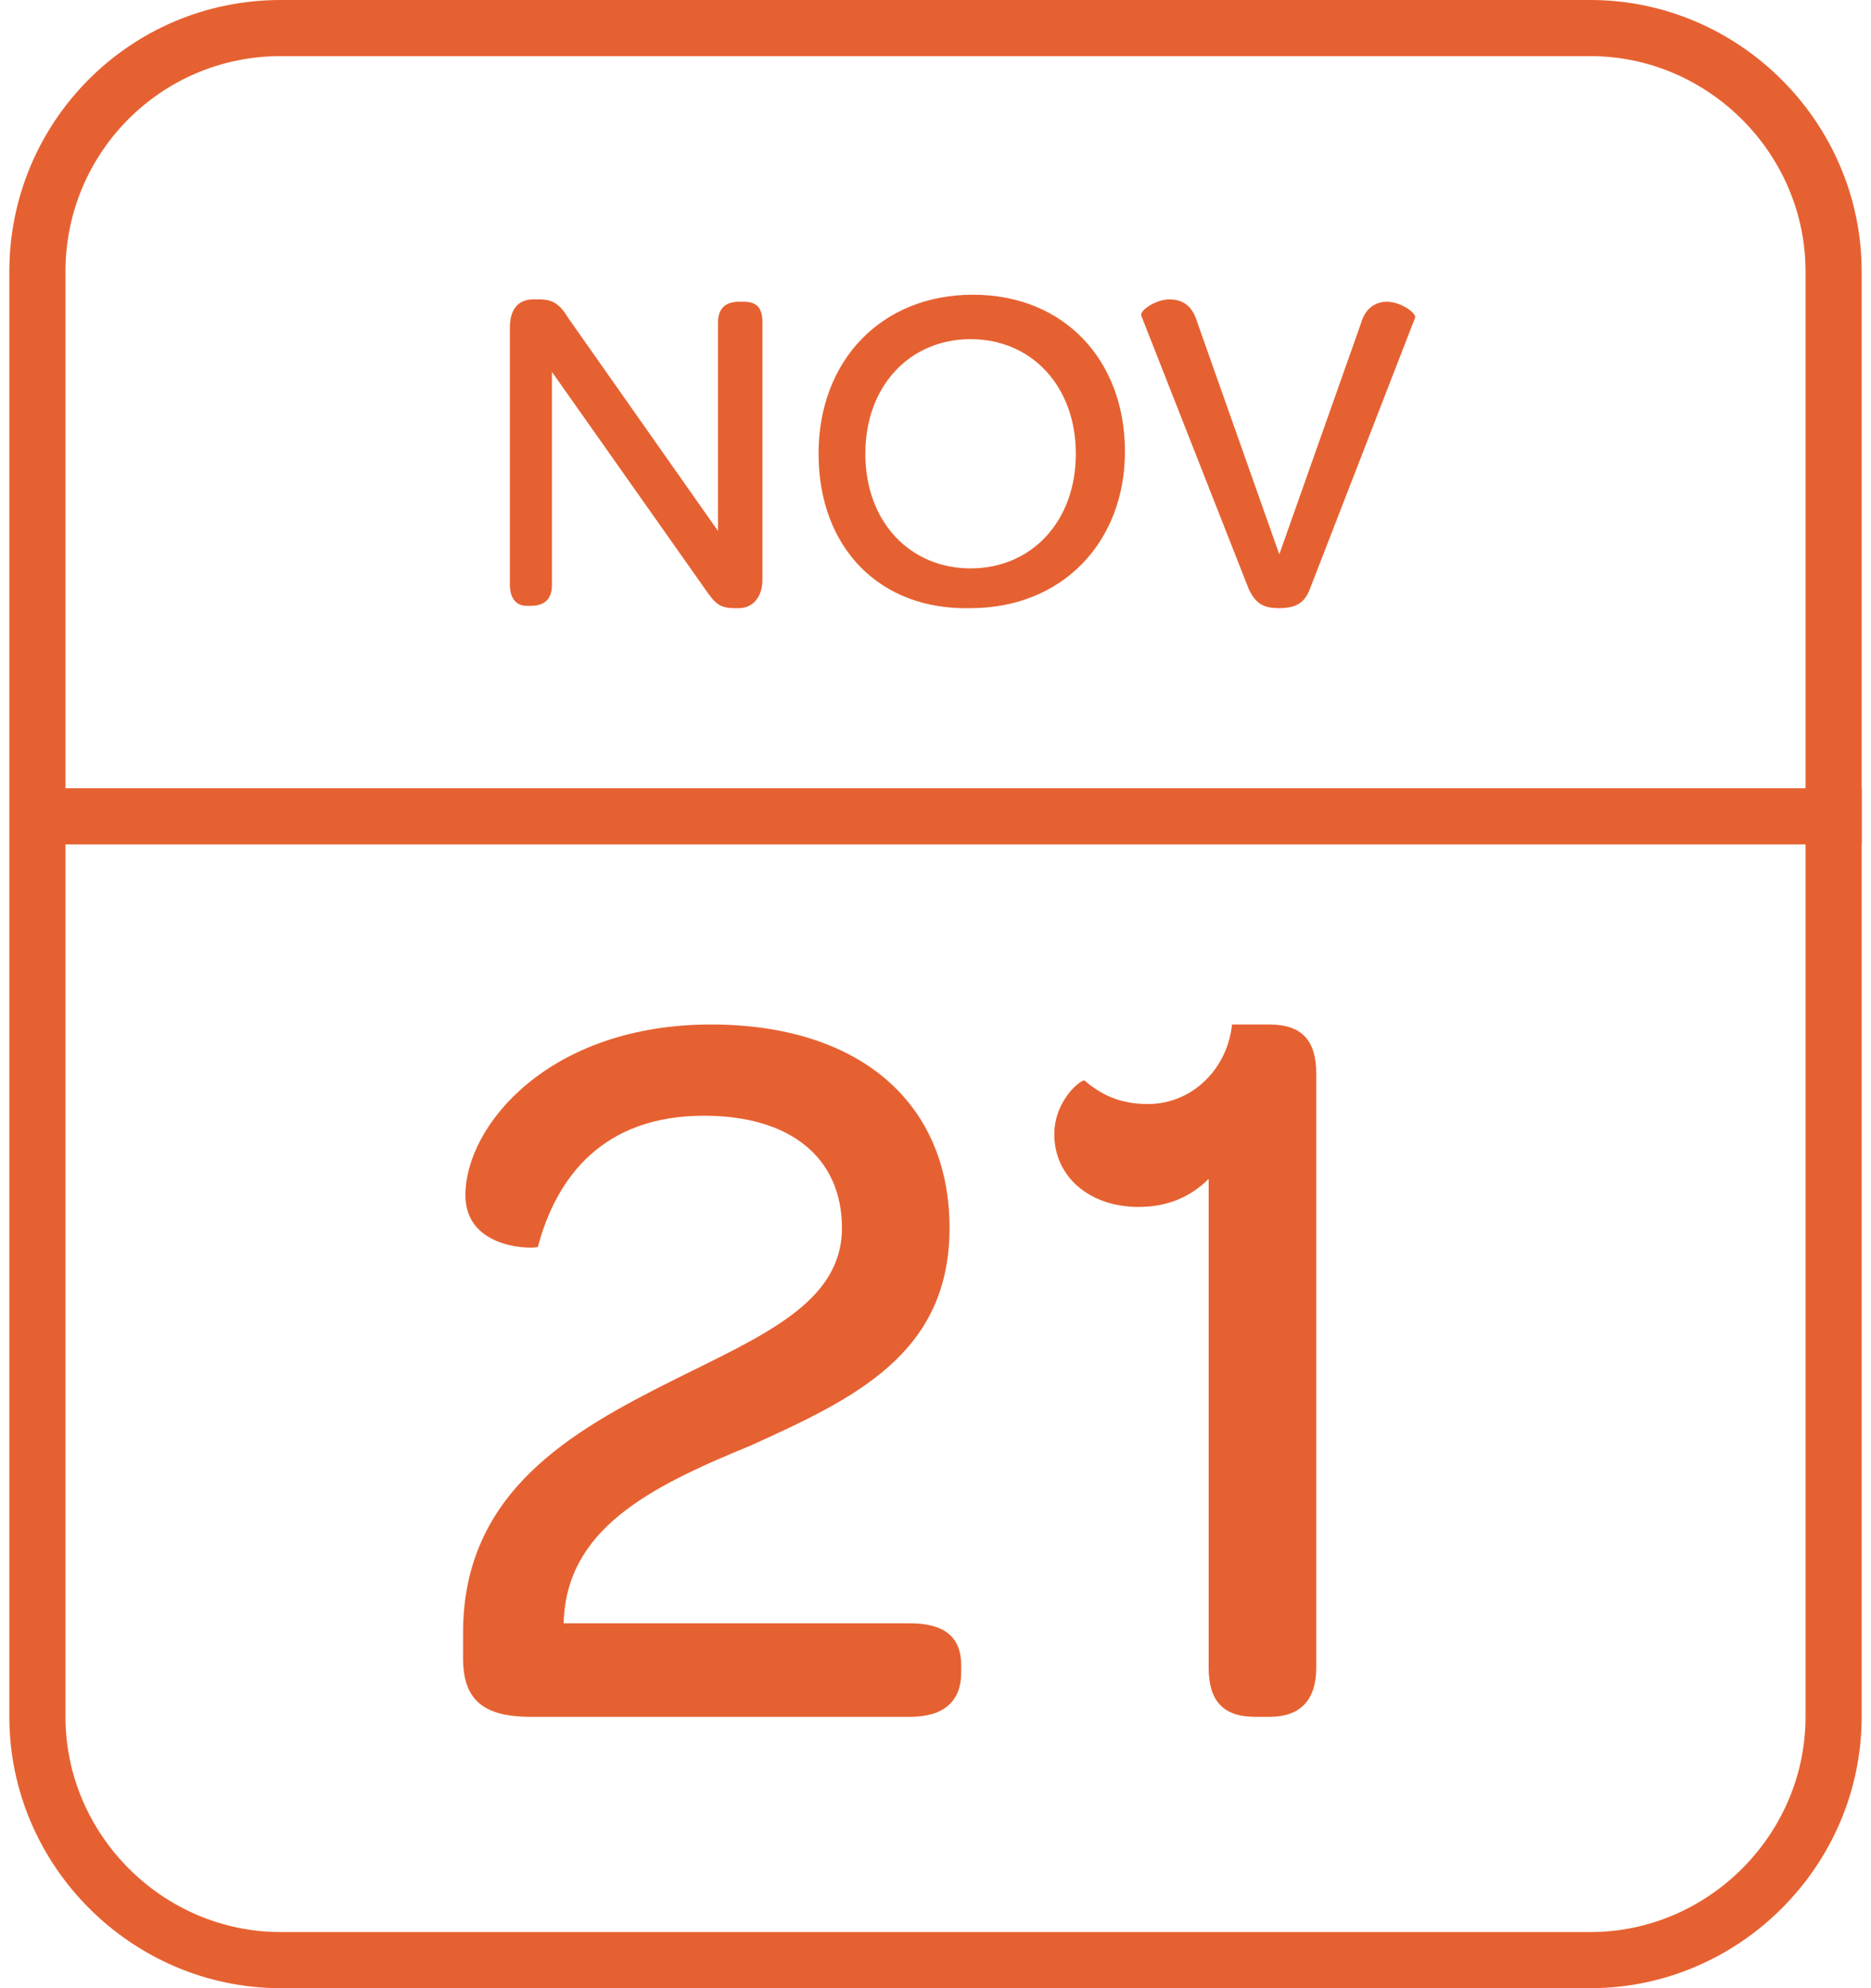
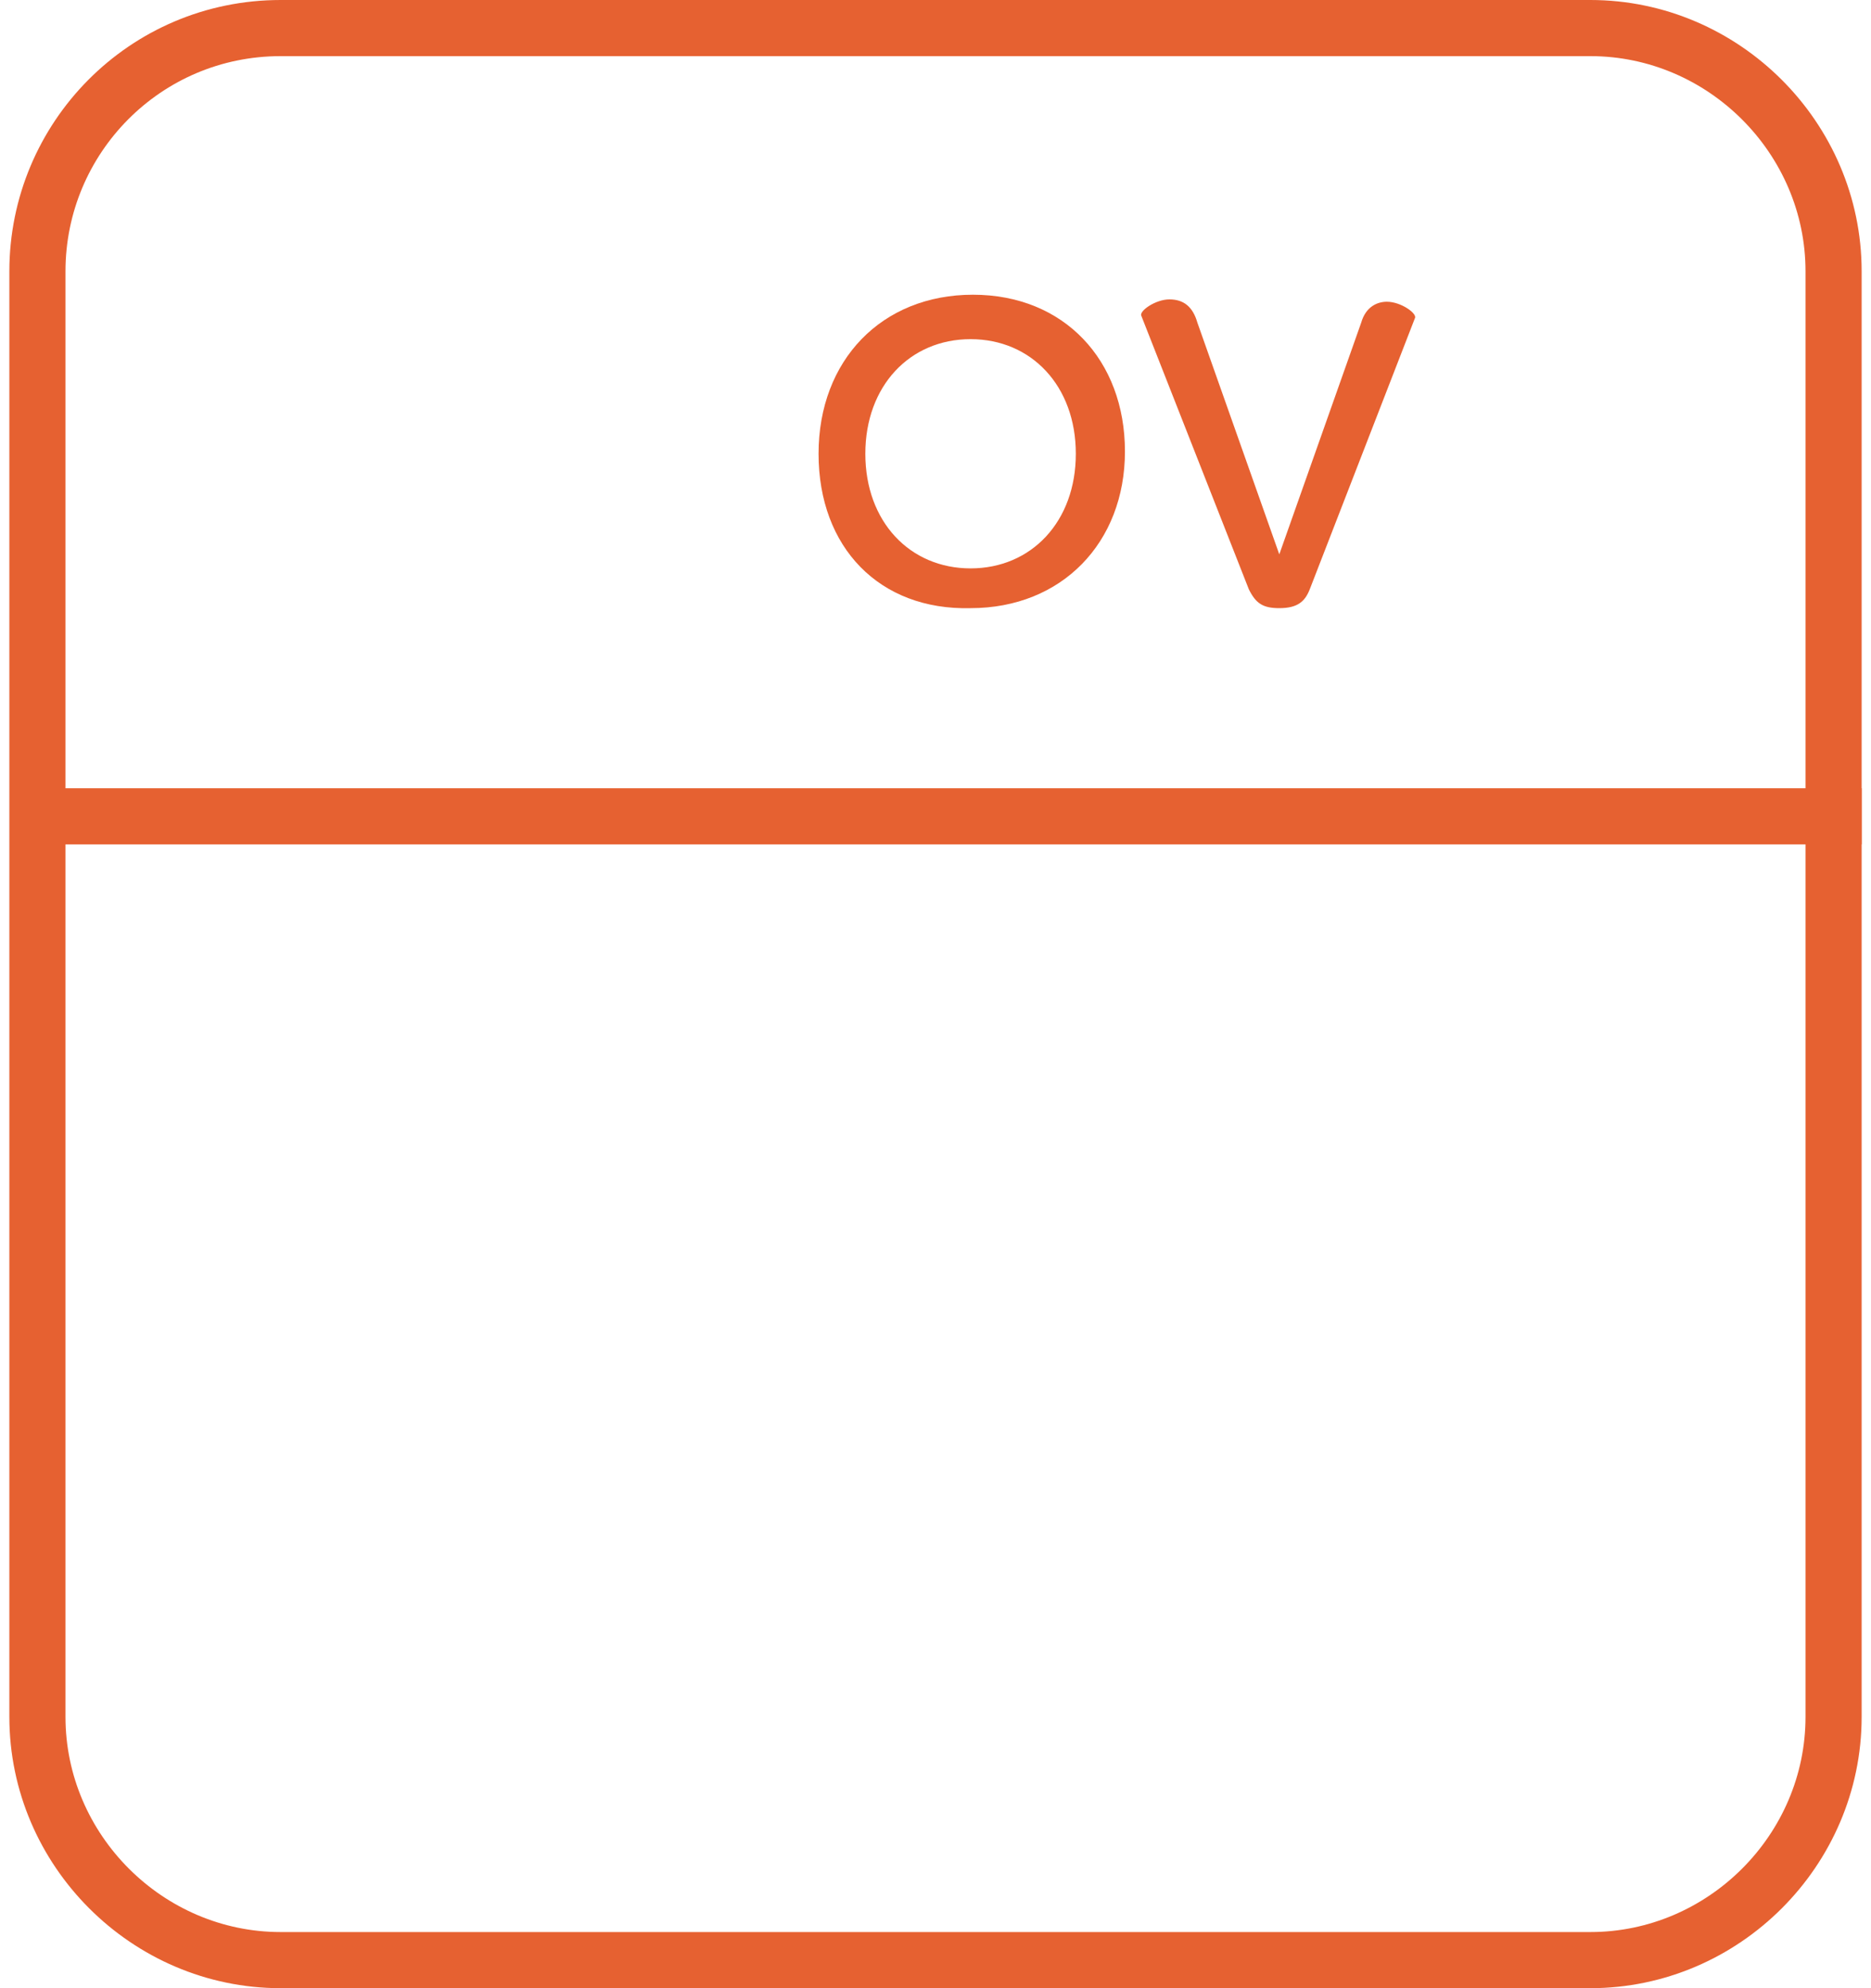
<svg xmlns="http://www.w3.org/2000/svg" id="Layer_1" version="1.1" viewBox="0 0 80 85">
  <defs>
    <style>
      .st0 {
        fill: #e66131;
      }

      .st1 {
        isolation: isolate;
      }

      .st2, .st3 {
        fill: none;
        stroke: #e66131;
        stroke-width: 2.4px;
      }

      .st3 {
        stroke-linecap: square;
      }
    </style>
  </defs>
  <path id="Rectangle" class="st2" d="M12,1.2h56c5.7,0,10.4,4.7,10.4,10.4v61.8c0,5.7-4.7,10.4-10.4,10.4H12c-5.7,0-10.4-4.7-10.4-10.4V11.6c0-5.7,4.6-10.4,10.4-10.4Z" />
  <line id="Line" class="st3" x1="2.4" y1="34.9" x2="78.4" y2="34.9" />
  <g class="st1">
-     <path class="st0" d="M21.8,25v-11c0-.7.3-1.2,1-1.2h.3c.6,0,.9.3,1.2.8l6.4,9.1v-8.9c0-.6.3-.9.9-.9h.2c.6,0,.8.3.8.9v11c0,.7-.4,1.2-1,1.2h-.2c-.6,0-.8-.2-1.1-.6l-6.7-9.5v9.1c0,.6-.3.9-.9.9h-.2c-.4,0-.7-.3-.7-.9Z" />
    <path class="st0" d="M35,19.4c0-4,2.7-6.8,6.6-6.8s6.5,2.8,6.5,6.7-2.7,6.7-6.6,6.7c-3.9.1-6.5-2.6-6.5-6.6ZM46,19.4c0-2.9-1.9-4.9-4.5-4.9s-4.5,2-4.5,4.9,1.9,4.9,4.5,4.9,4.5-2,4.5-4.9Z" />
    <path class="st0" d="M51.2,13.8l3.5,9.9,3.5-9.9c.2-.7.7-.9,1.1-.9.6,0,1.3.5,1.2.7l-4.5,11.6c-.2.5-.5.8-1.3.8-.7,0-1-.2-1.3-.8l-4.6-11.7c-.1-.2.6-.7,1.2-.7.6,0,1,.3,1.2,1Z" />
  </g>
  <g>
-     <path class="st0" d="M24.1,69.4h14.8c1.5,0,2.2.6,2.2,1.8v.3c0,1.2-.7,1.9-2.2,1.9h-16.2c-2,0-2.9-.7-2.9-2.5v-1.1c0-6,4.6-8.6,9-10.8,3.8-1.9,7.2-3.3,7.2-6.5,0-3-2.2-4.8-5.9-4.8-4.3,0-6.3,2.6-7.1,5.6,0,.1-3.1.2-3.1-2.2,0-3,3.6-7.3,10.5-7.3,6.3,0,10.2,3.3,10.2,8.7s-4.1,7.3-8.5,9.3c-4.4,1.8-7.9,3.6-8,7.6Z" />
-     <path class="st0" d="M51.68,71.3v-20.9c-.8.8-1.8,1.2-3,1.2-2.1,0-3.6-1.3-3.6-3.1,0-1.5,1.2-2.4,1.3-2.3.7.6,1.5,1,2.7,1,1.9,0,3.4-1.5,3.6-3.4h1.6c1.4,0,2,.7,2,2.1v25.4c0,1.4-.7,2.1-2,2.1h-.6c-1.4,0-2-.7-2-2.1Z" />
-   </g>
+     </g>
</svg>